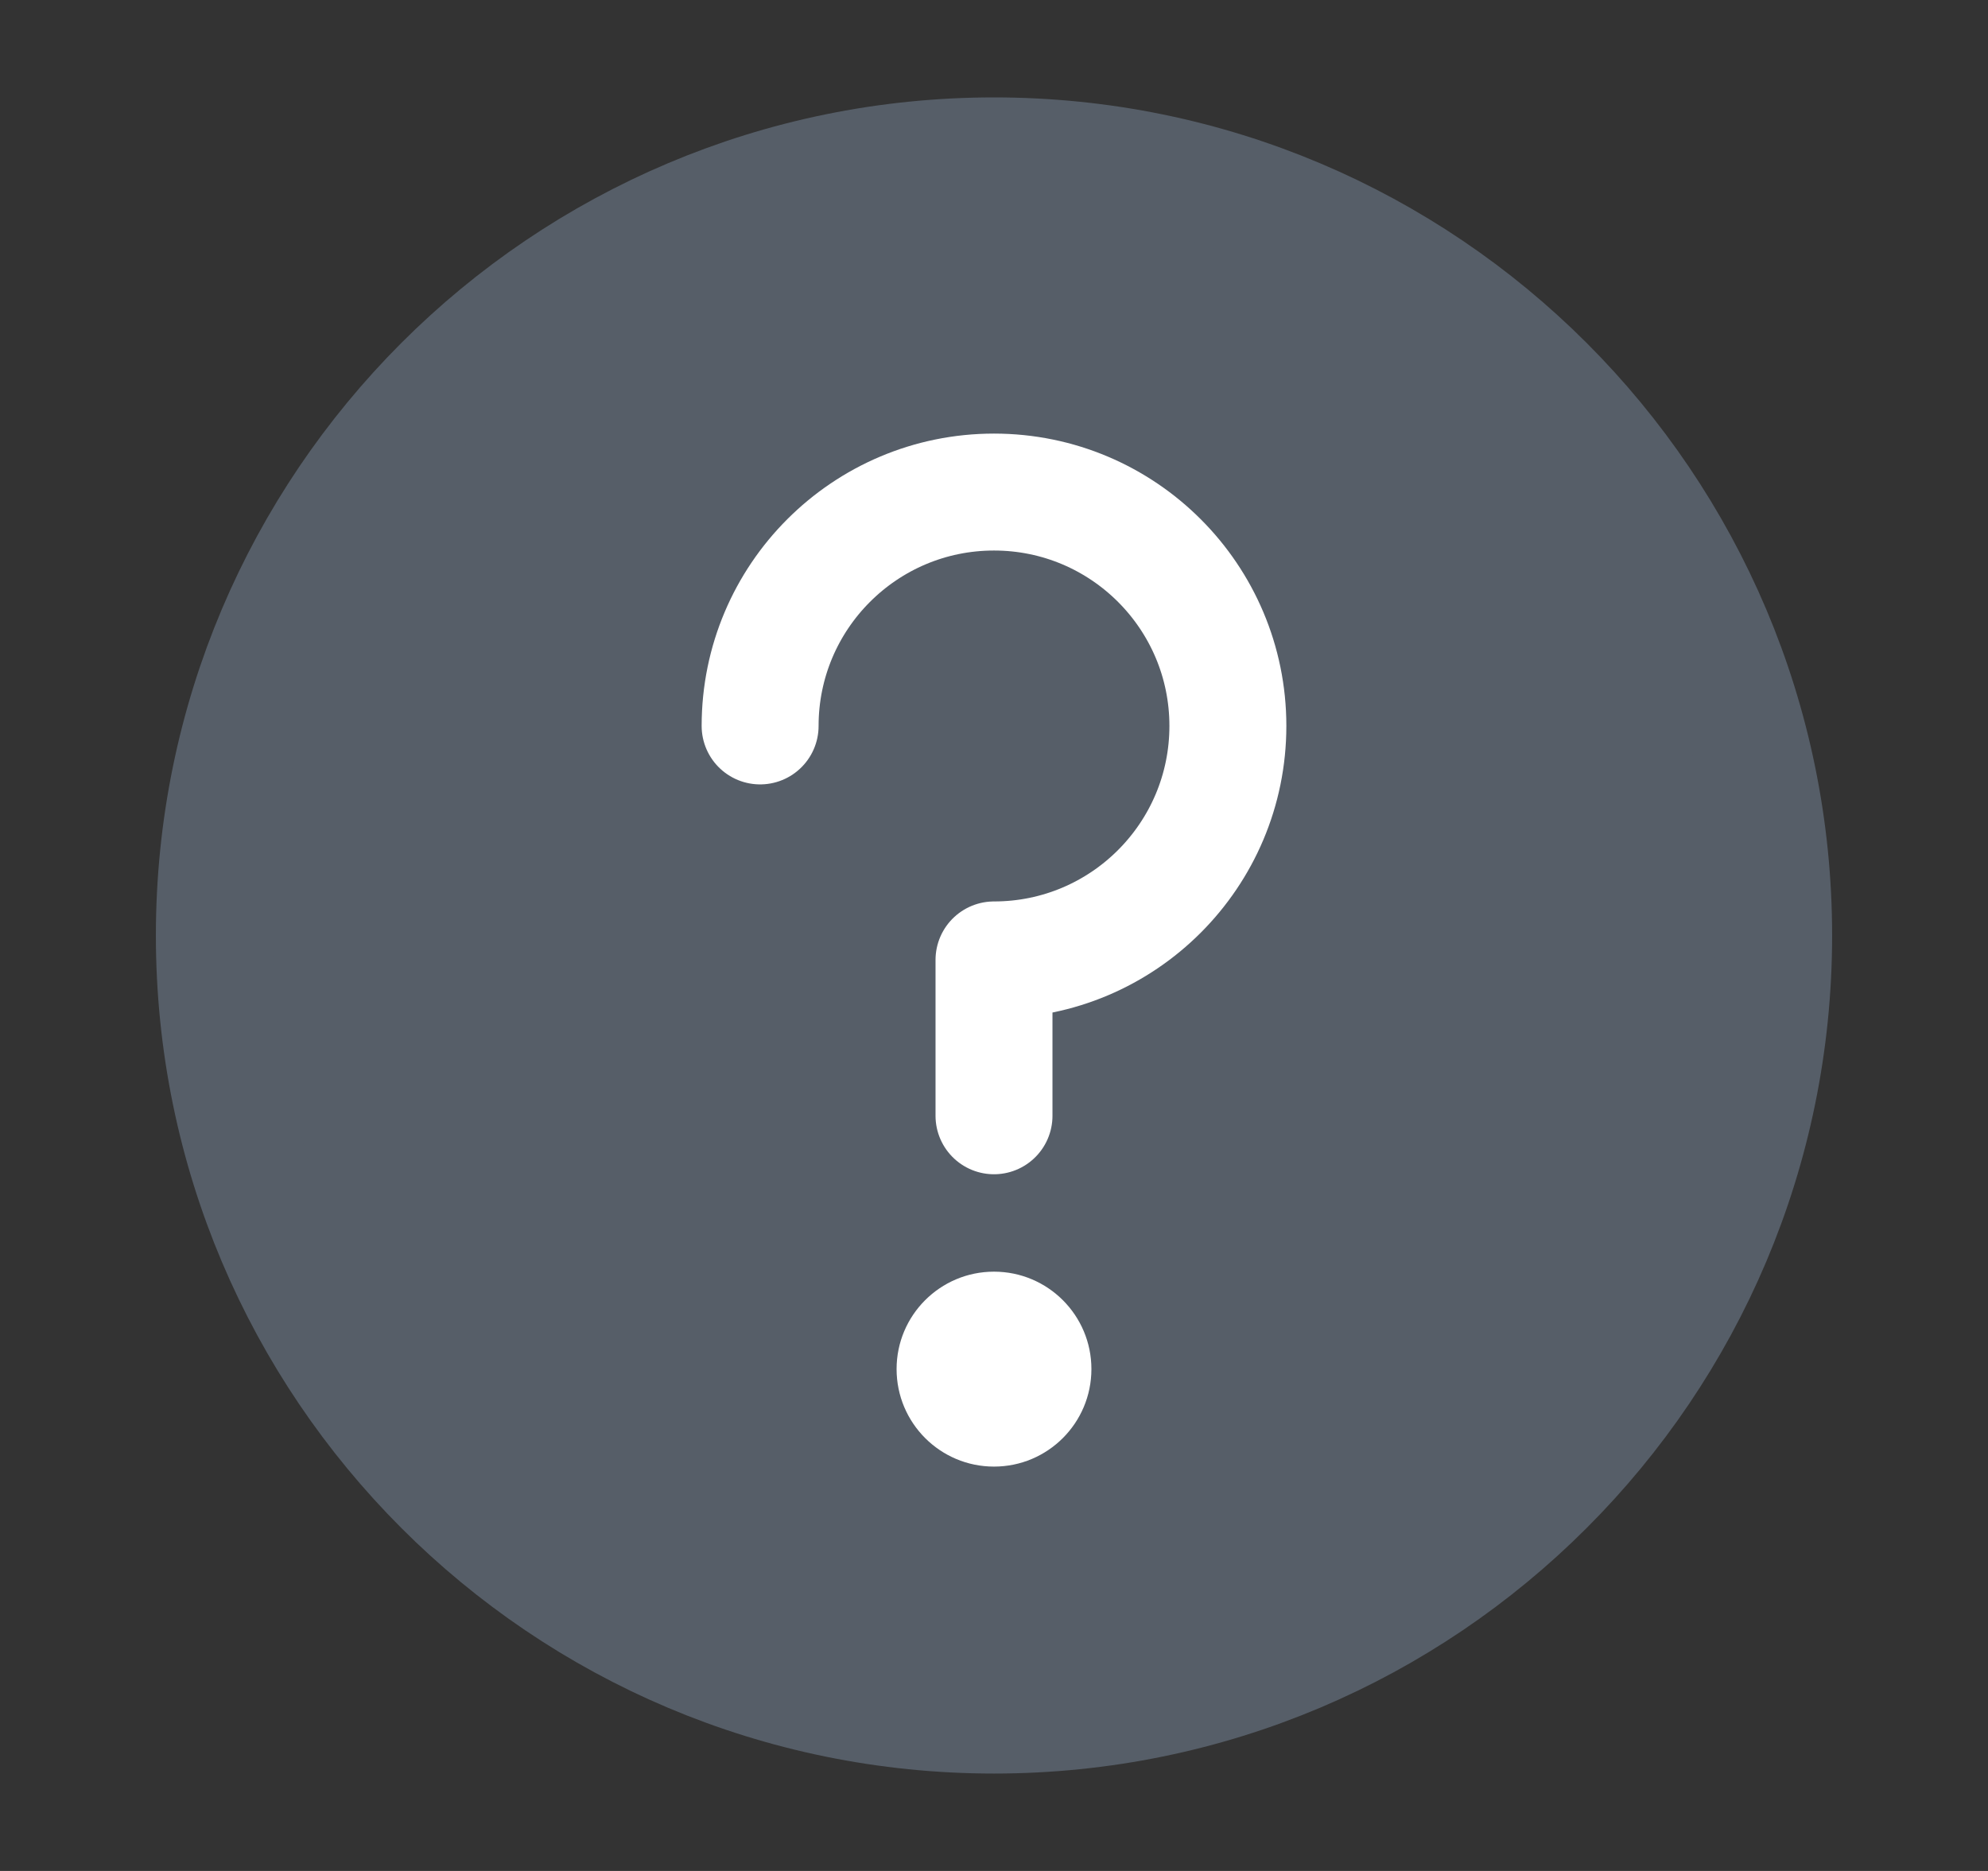
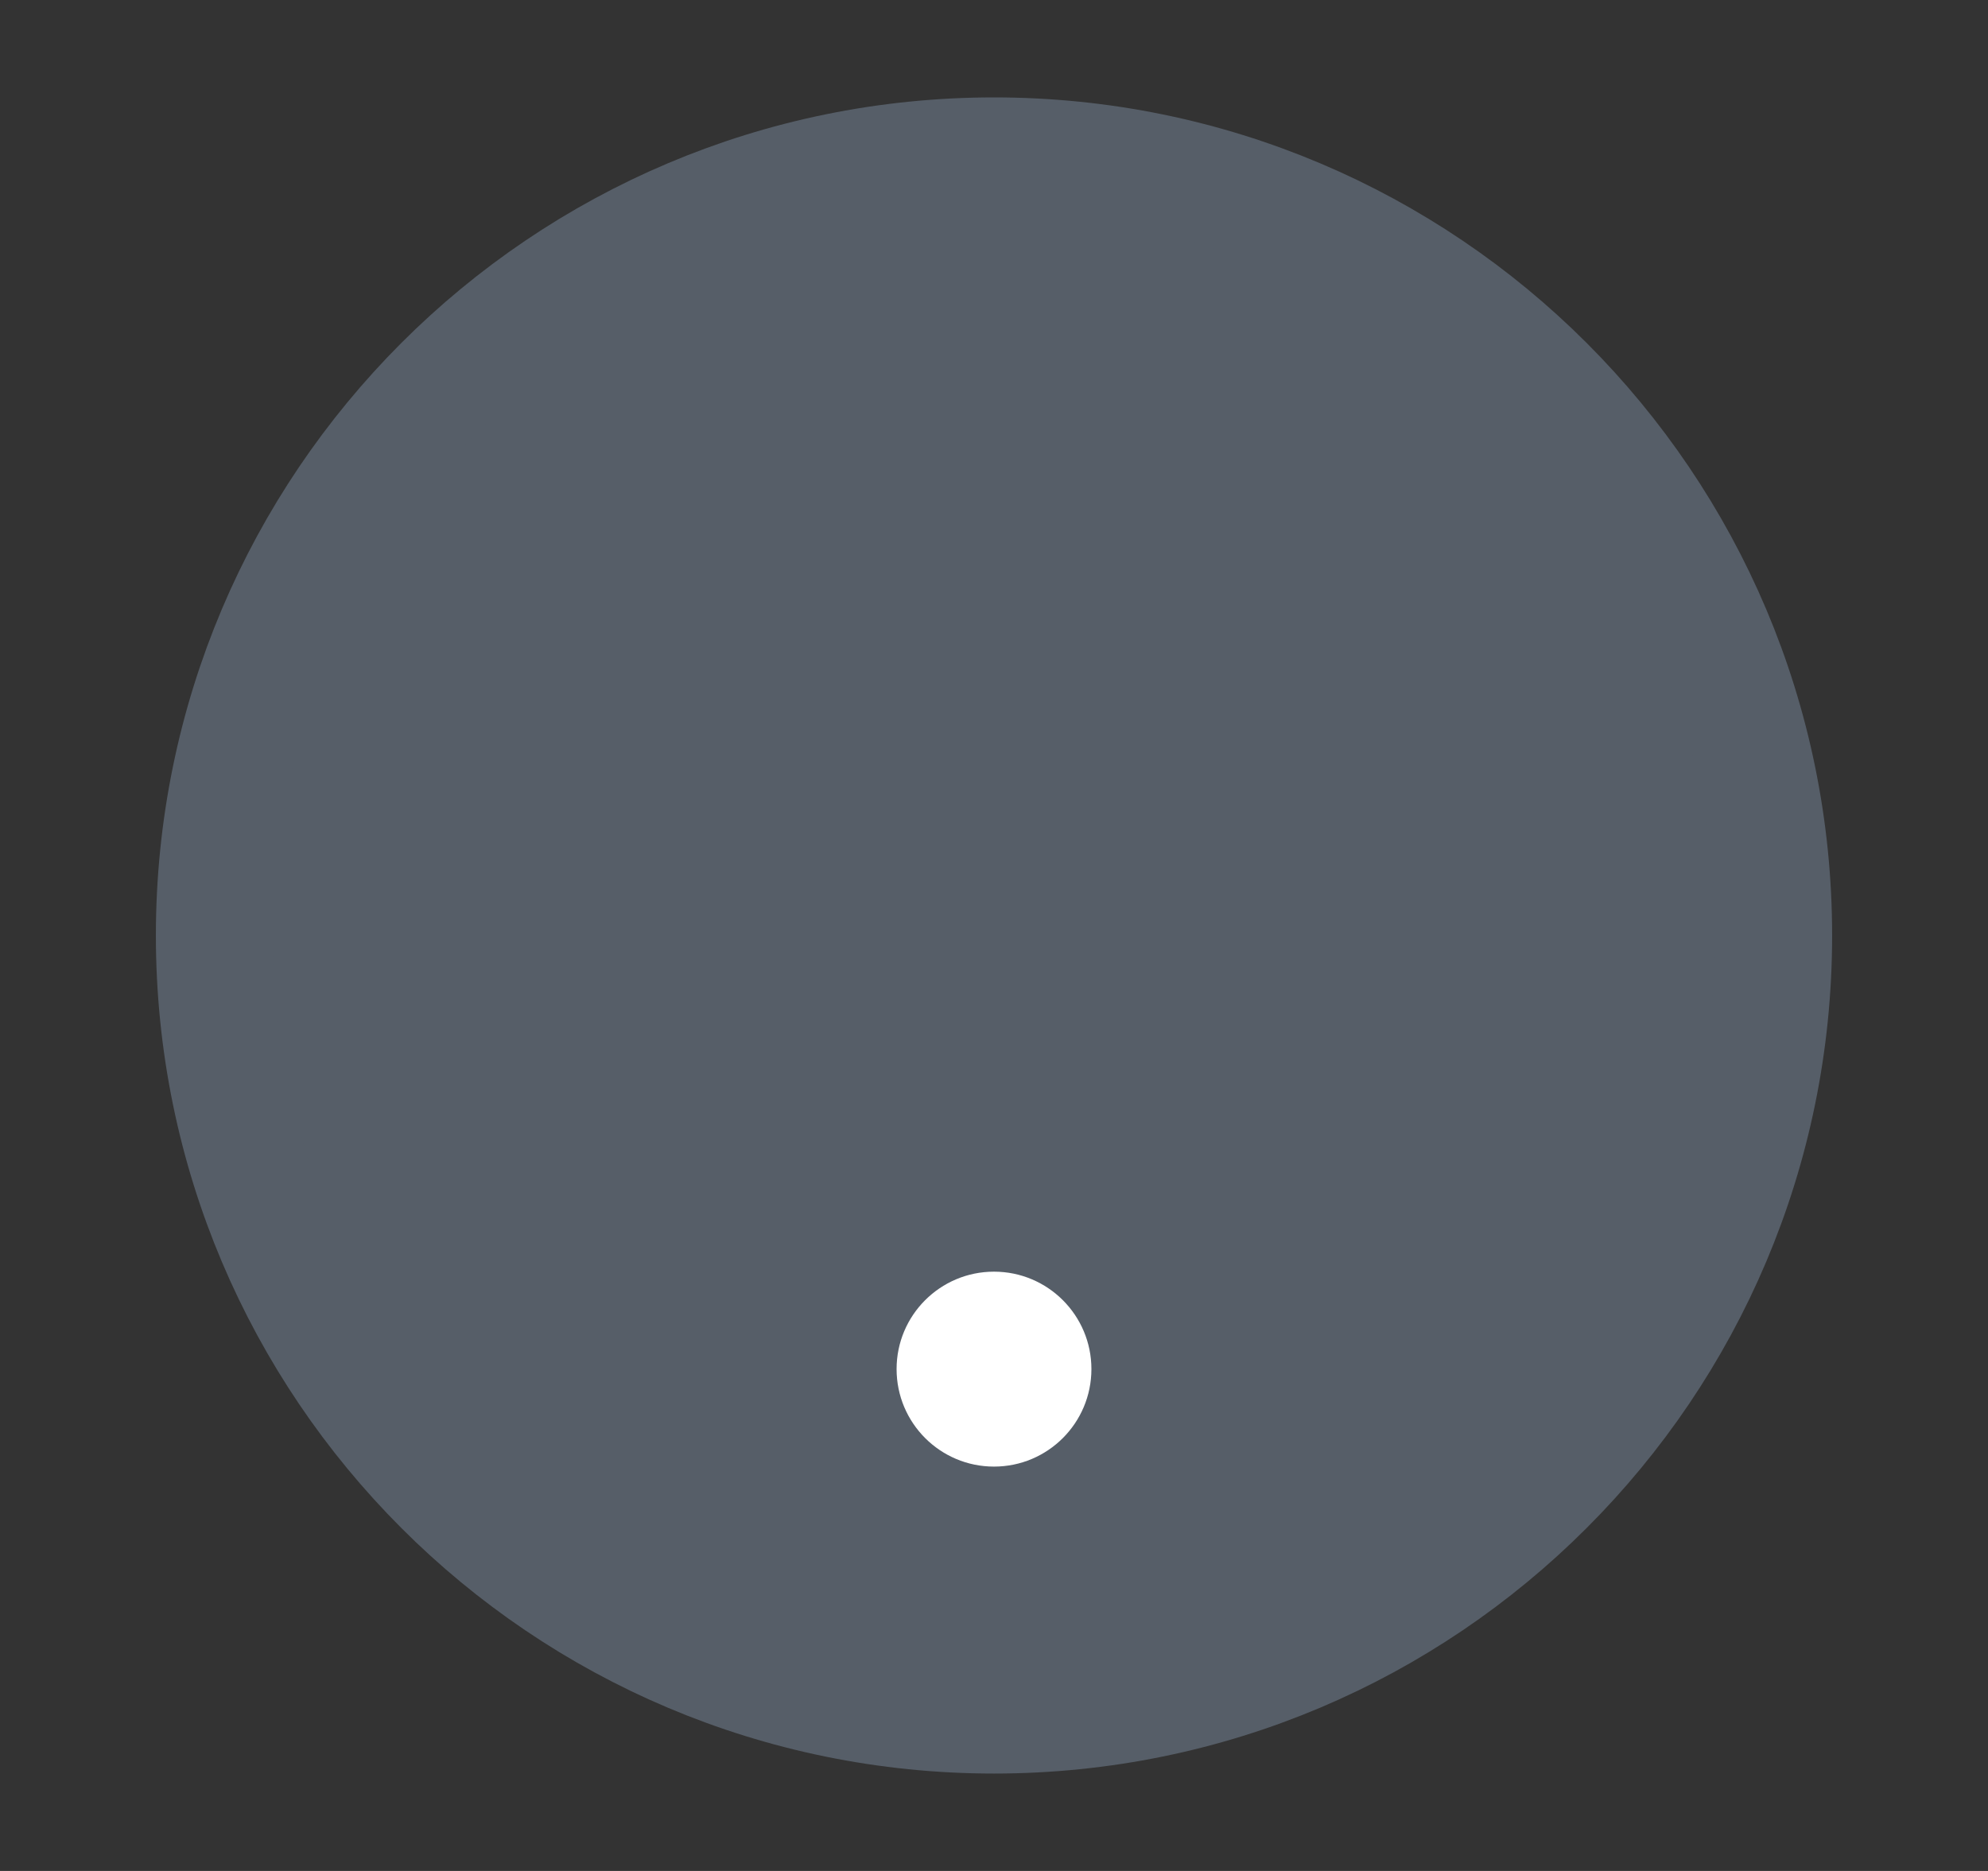
<svg xmlns="http://www.w3.org/2000/svg" width="17" height="16" viewBox="0 0 17 16" fill="none">
  <rect x="0" y="0" width="17" height="16" fill="#333333" stroke="none" />
  <path d="M8.5 14.667C10.341 14.667 12.008 13.921 13.214 12.714C14.421 11.508 15.167 9.841 15.167 8C15.167 6.159 14.421 4.493 13.214 3.286C12.008 2.08 10.341 1.333 8.5 1.333C6.659 1.333 4.992 2.08 3.786 3.286C2.58 4.493 1.833 6.159 1.833 8C1.833 9.841 2.58 11.508 3.786 12.714C4.992 13.921 6.659 14.667 8.5 14.667Z" fill="#565E68" stroke="#565E68" stroke-linejoin="round" />
-   <path d="M8.5 9.542V8.209C9.605 8.209 10.5 7.313 10.5 6.208C10.5 5.104 9.605 4.208 8.5 4.208C7.395 4.208 6.5 5.104 6.5 6.208" stroke="white" stroke-linecap="round" stroke-linejoin="round" />
  <path fill-rule="evenodd" clip-rule="evenodd" d="M8.5 12.542C8.96 12.542 9.333 12.169 9.333 11.708C9.333 11.248 8.96 10.875 8.5 10.875C8.04 10.875 7.667 11.248 7.667 11.708C7.667 12.169 8.04 12.542 8.5 12.542Z" fill="white" />
</svg>